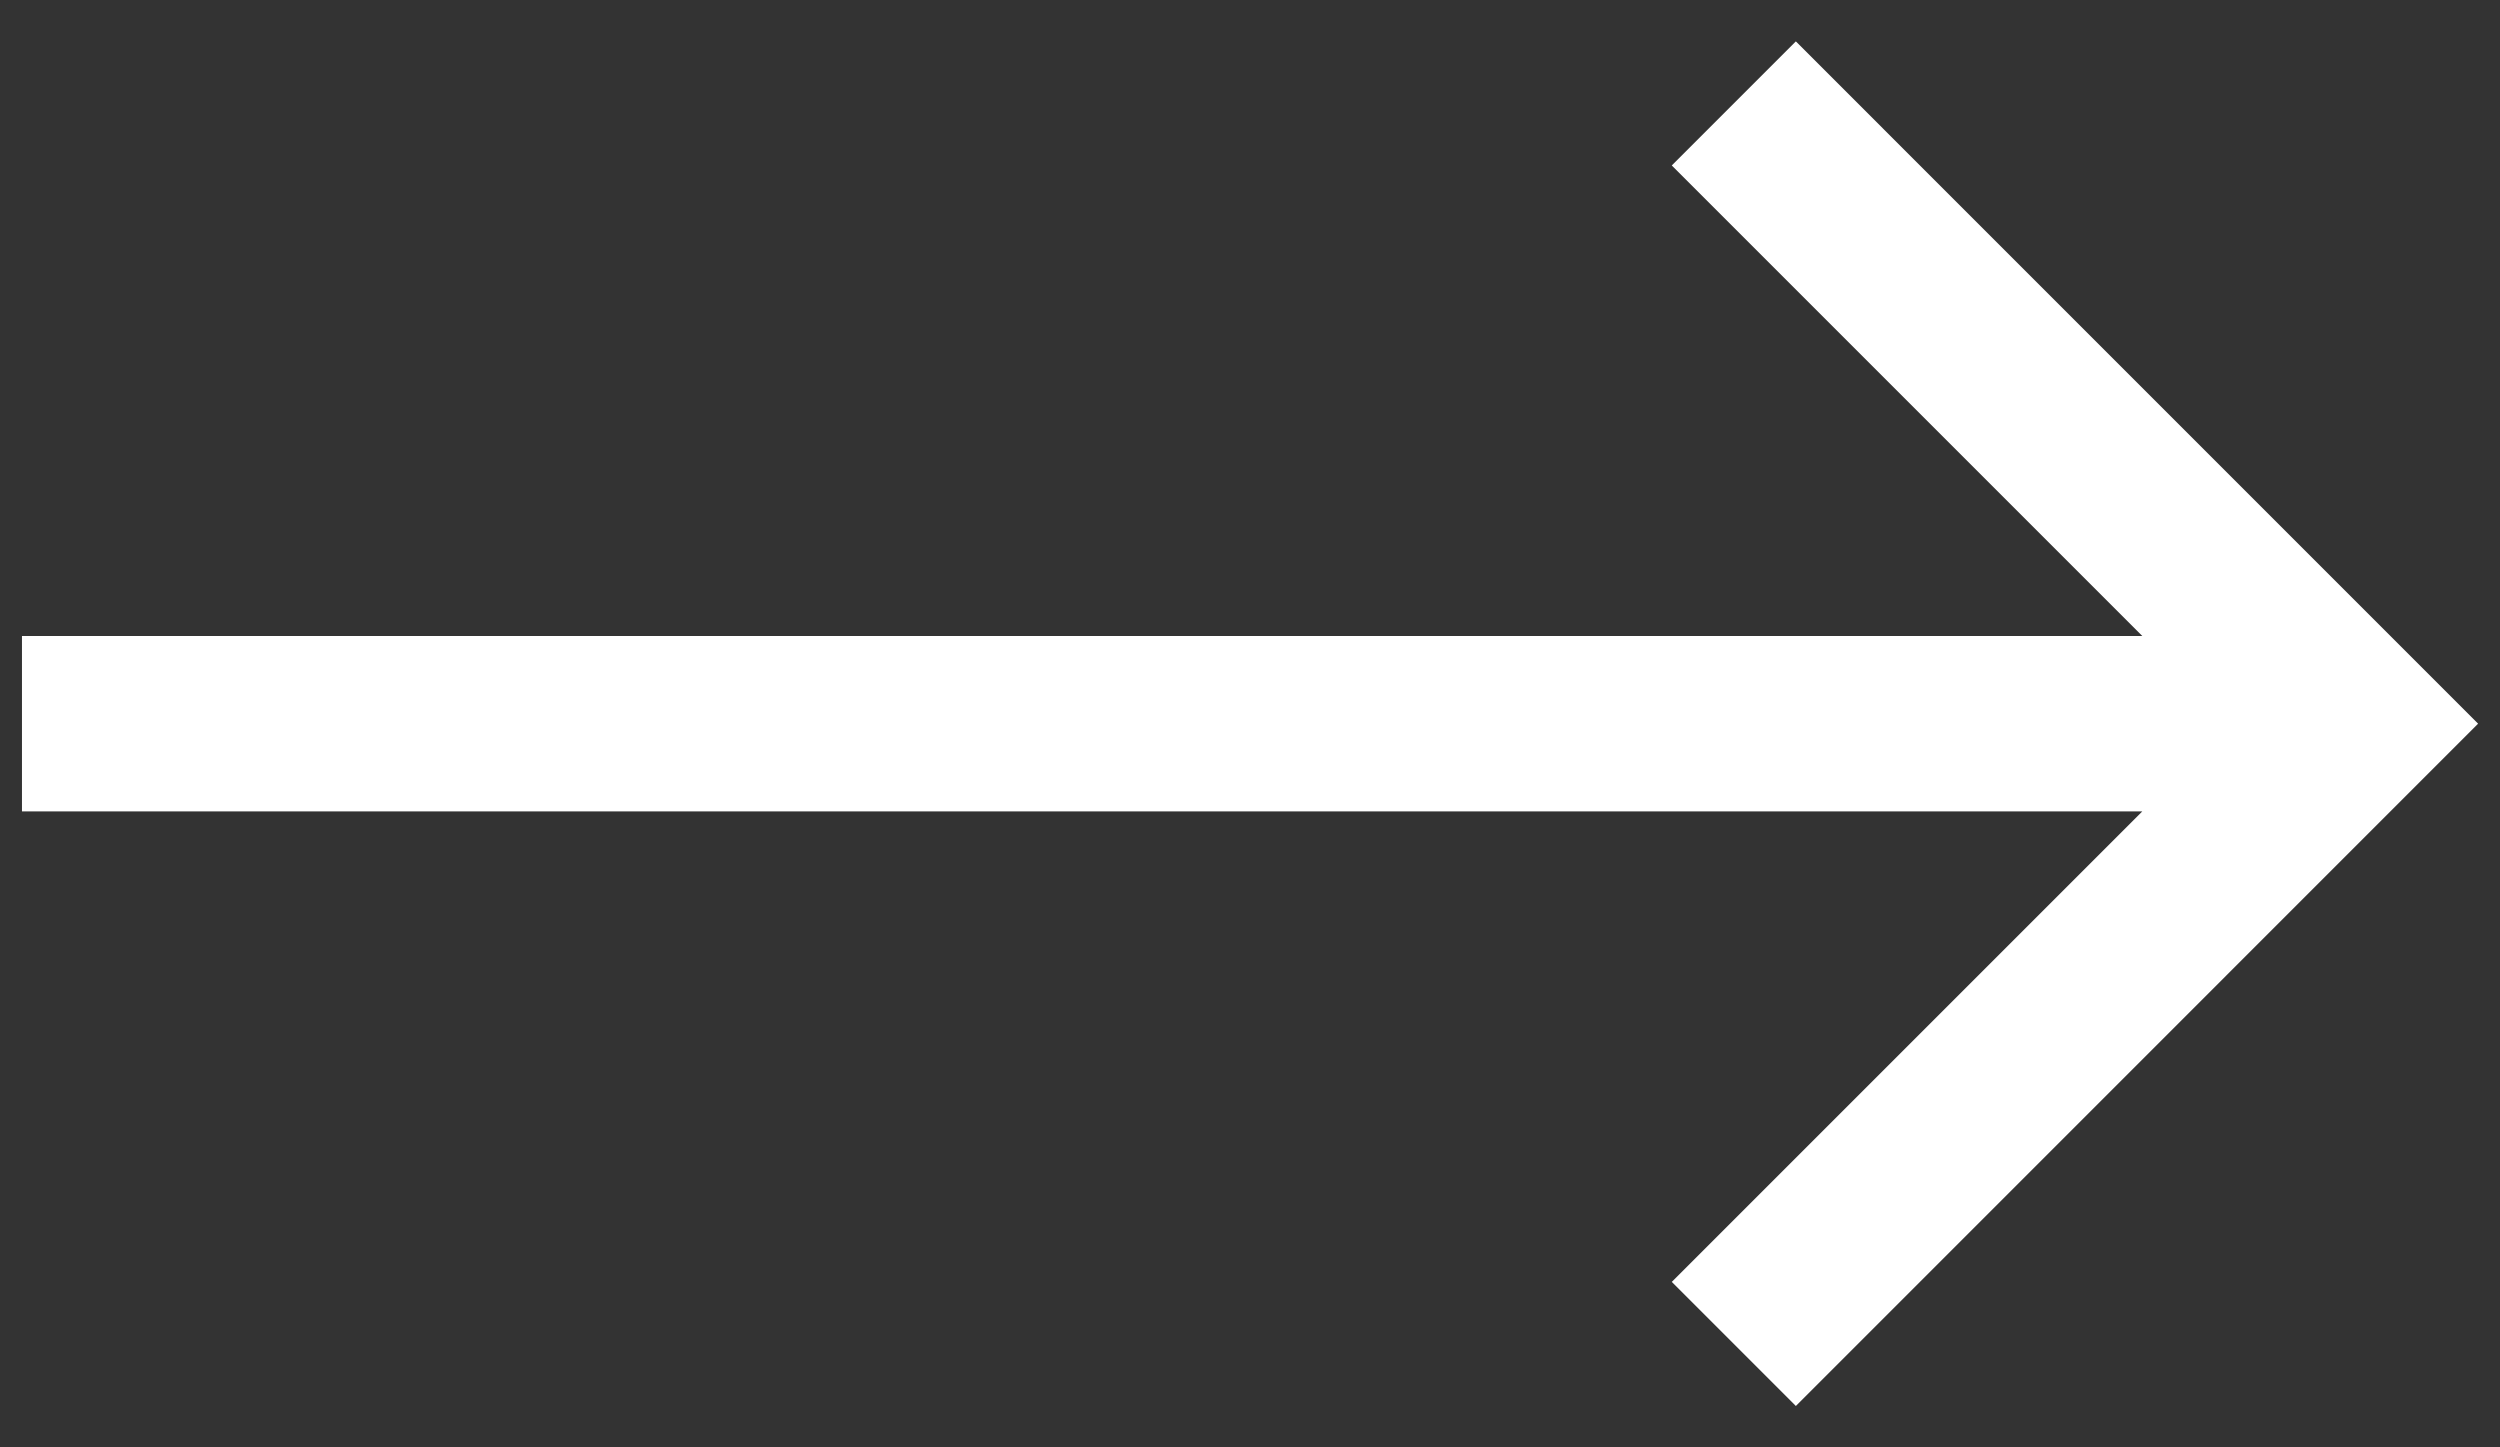
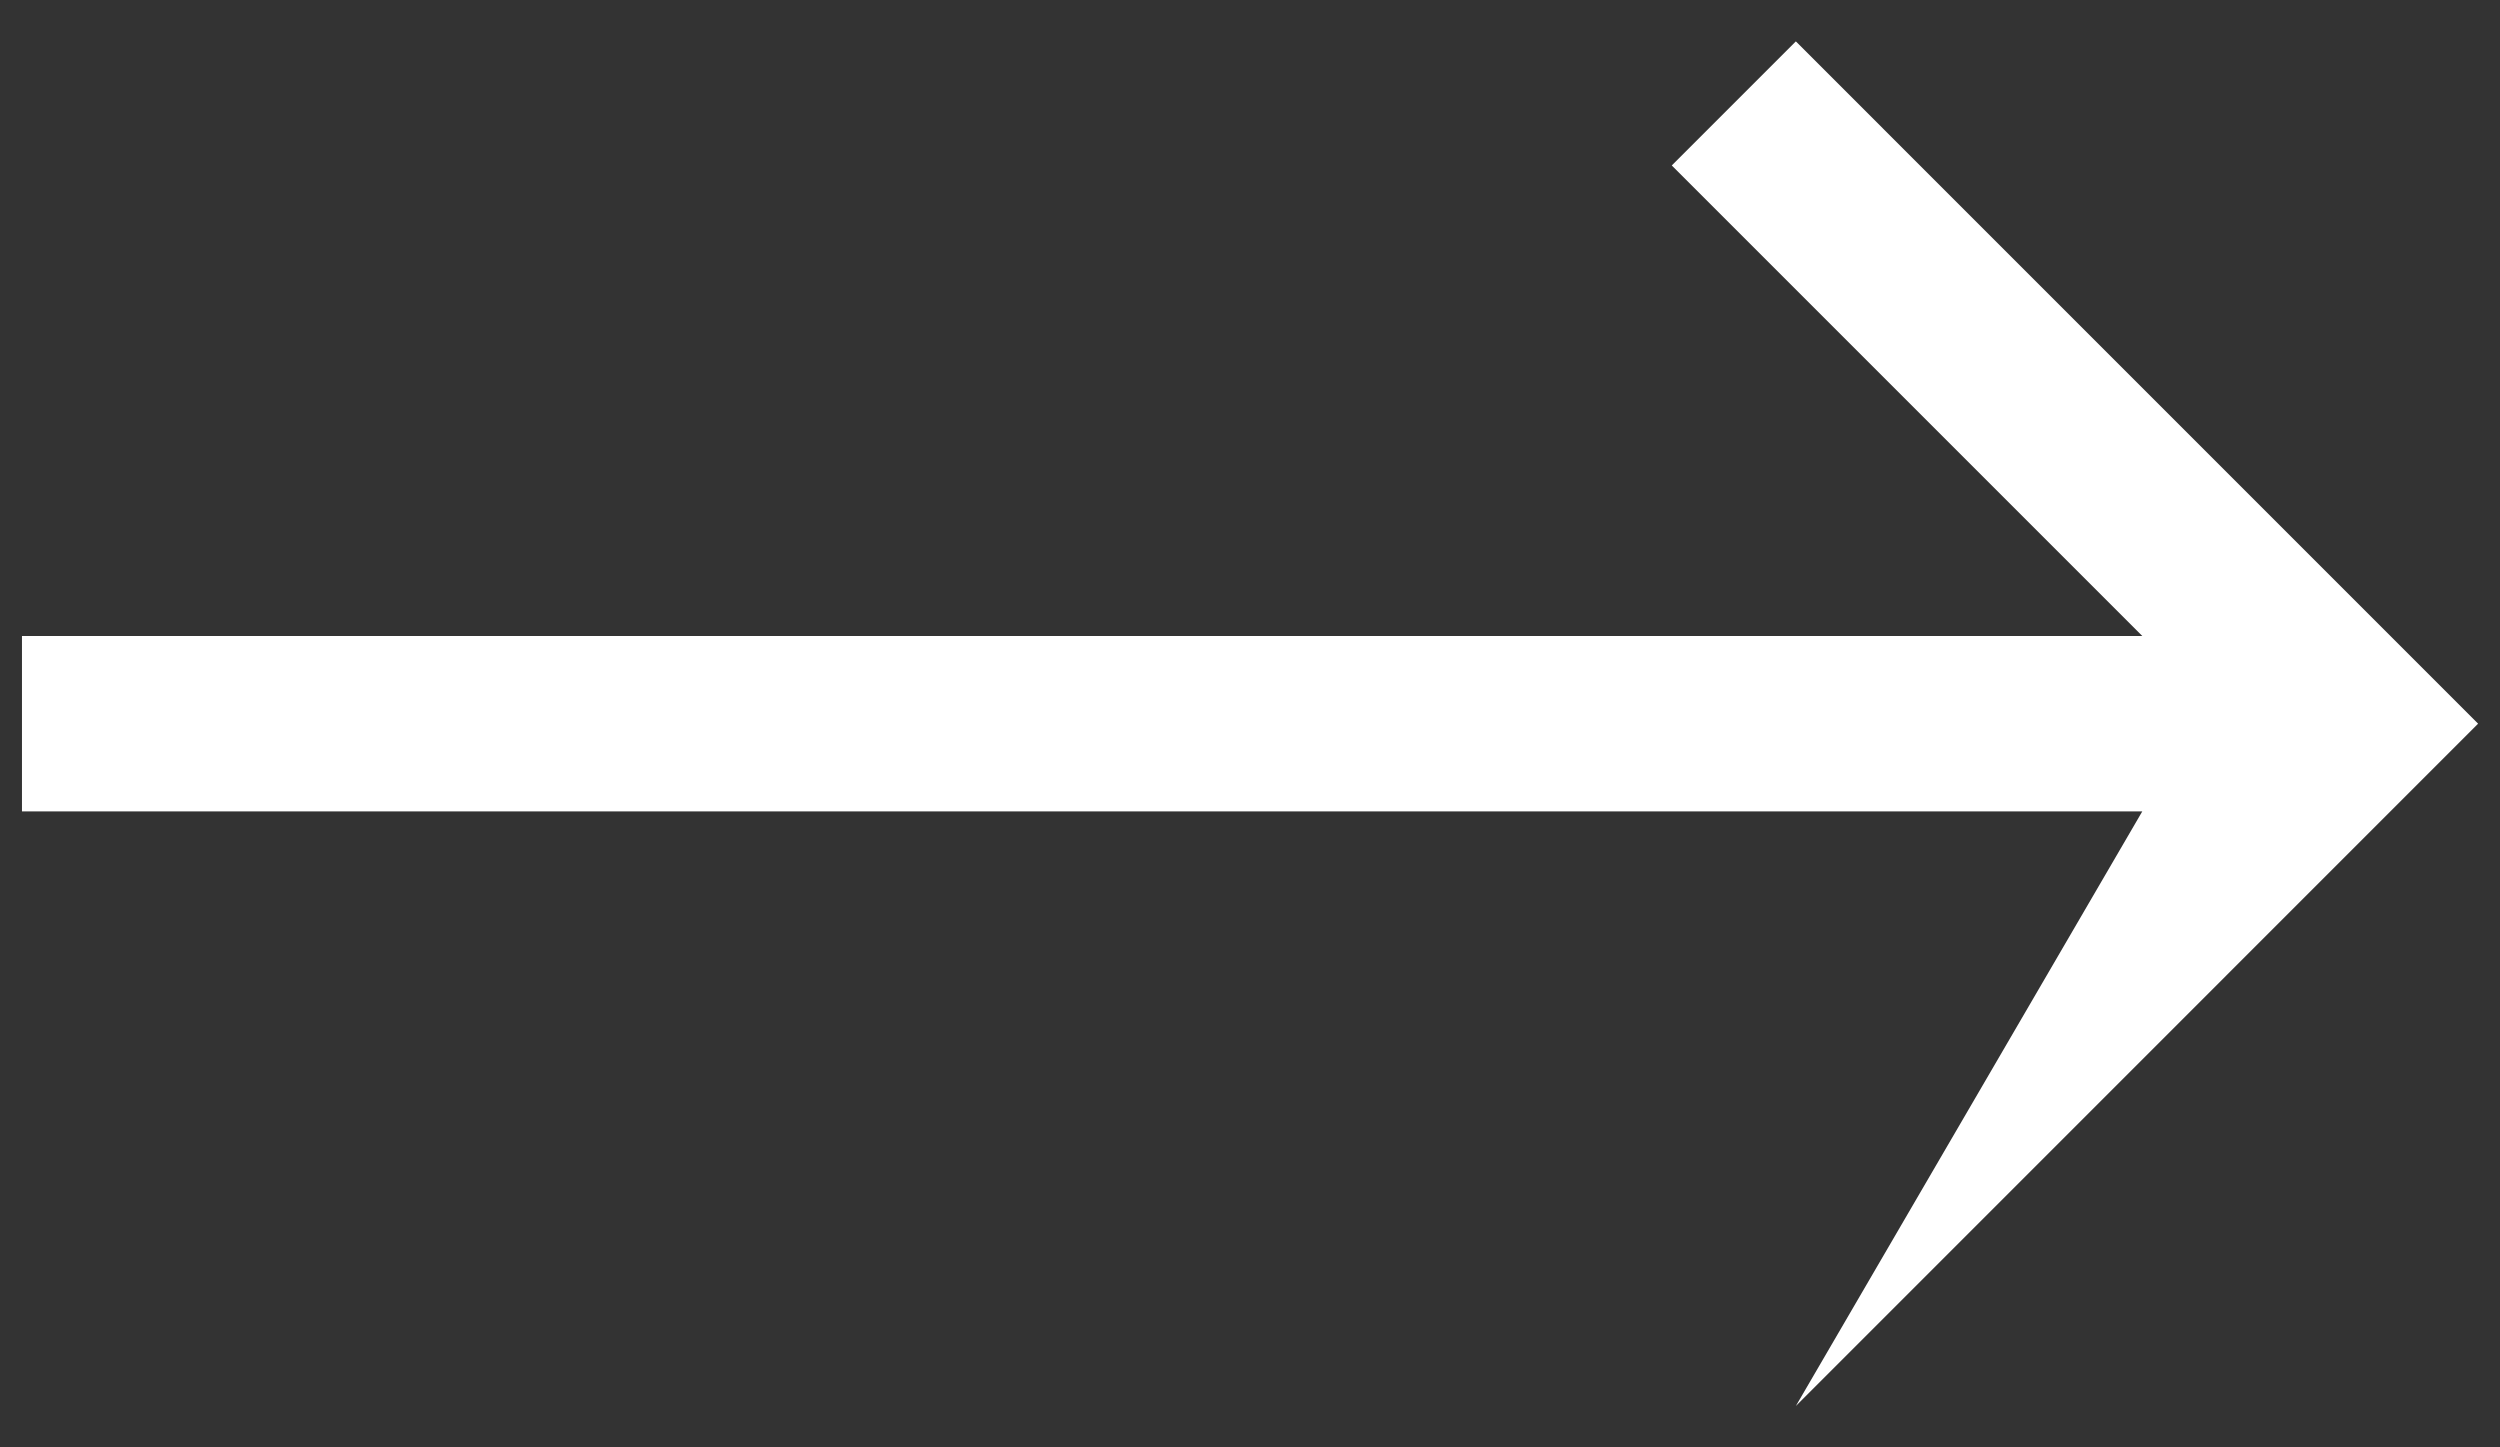
<svg xmlns="http://www.w3.org/2000/svg" width="38" height="22" viewBox="0 0 38 22" fill="none">
  <rect x="0" y="0" width="38" height="22" fill="#333333" stroke="none" />
-   <path d="M32.563 9.667L25.411 2.515L27.297 0.629L37.667 11L27.297 21.371L25.411 19.485L32.563 12.333H0.334V9.667H32.563Z" fill="white" />
+   <path d="M32.563 9.667L25.411 2.515L27.297 0.629L37.667 11L27.297 21.371L32.563 12.333H0.334V9.667H32.563Z" fill="white" />
</svg>